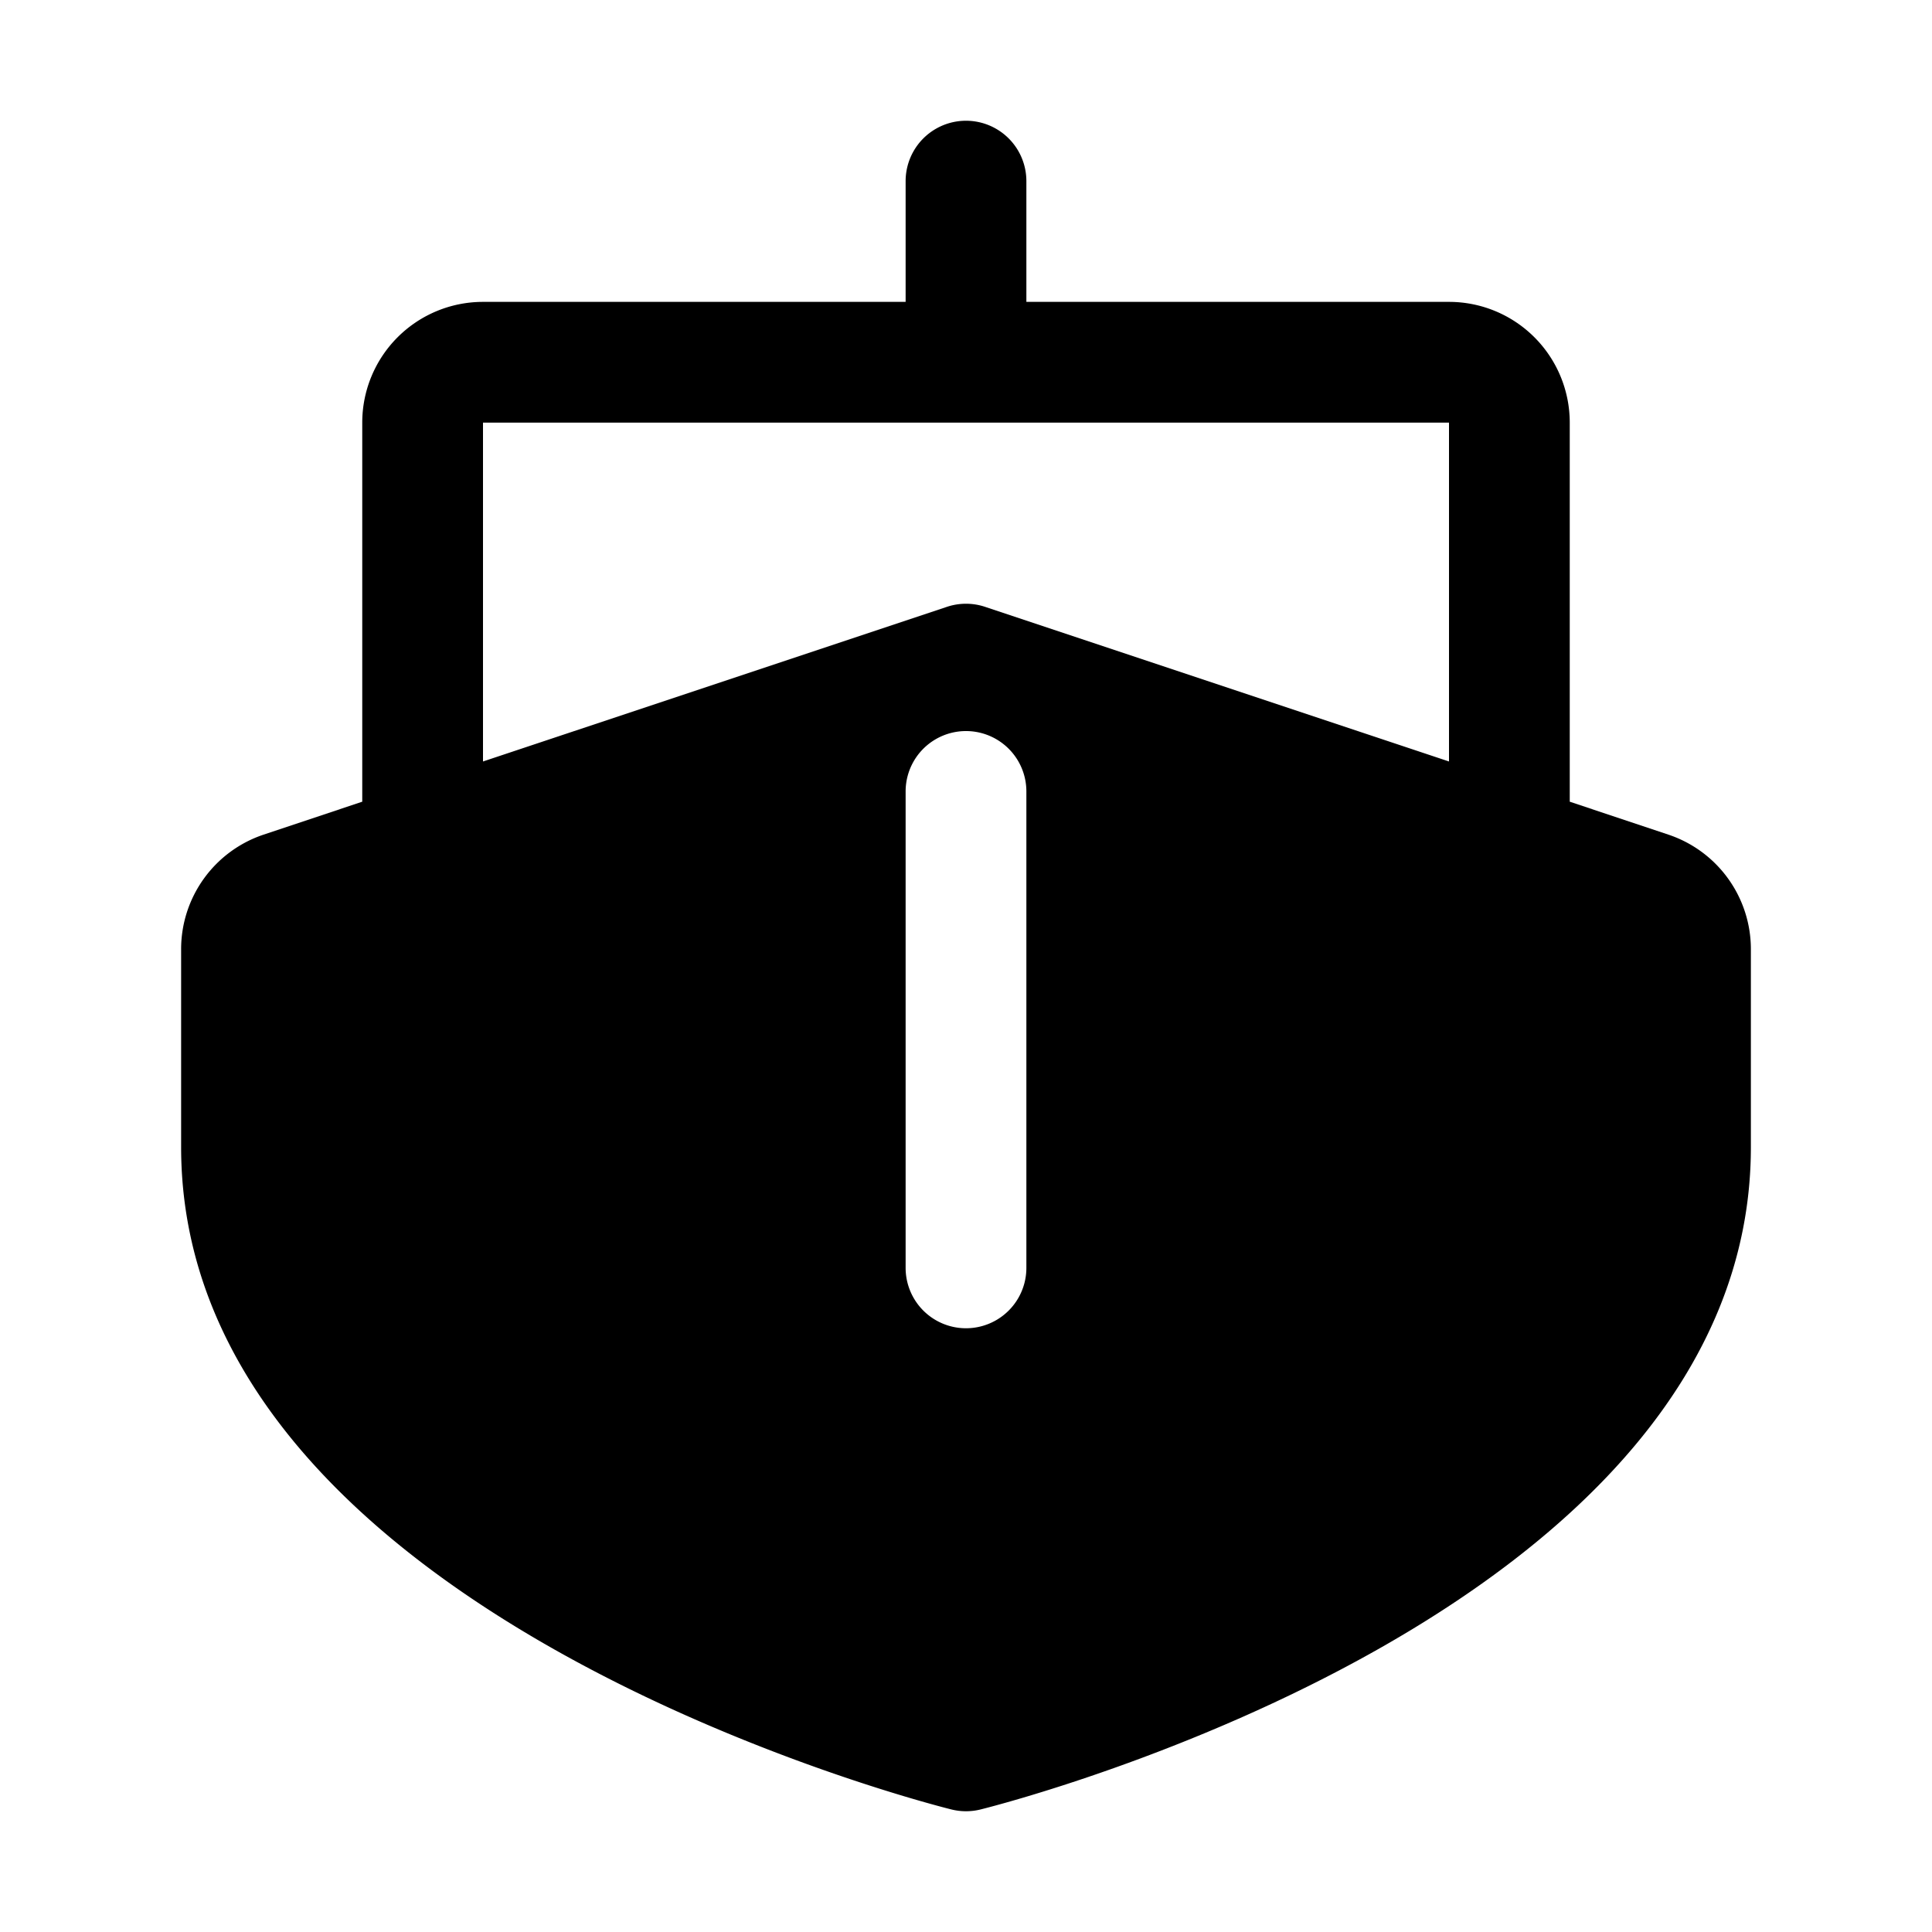
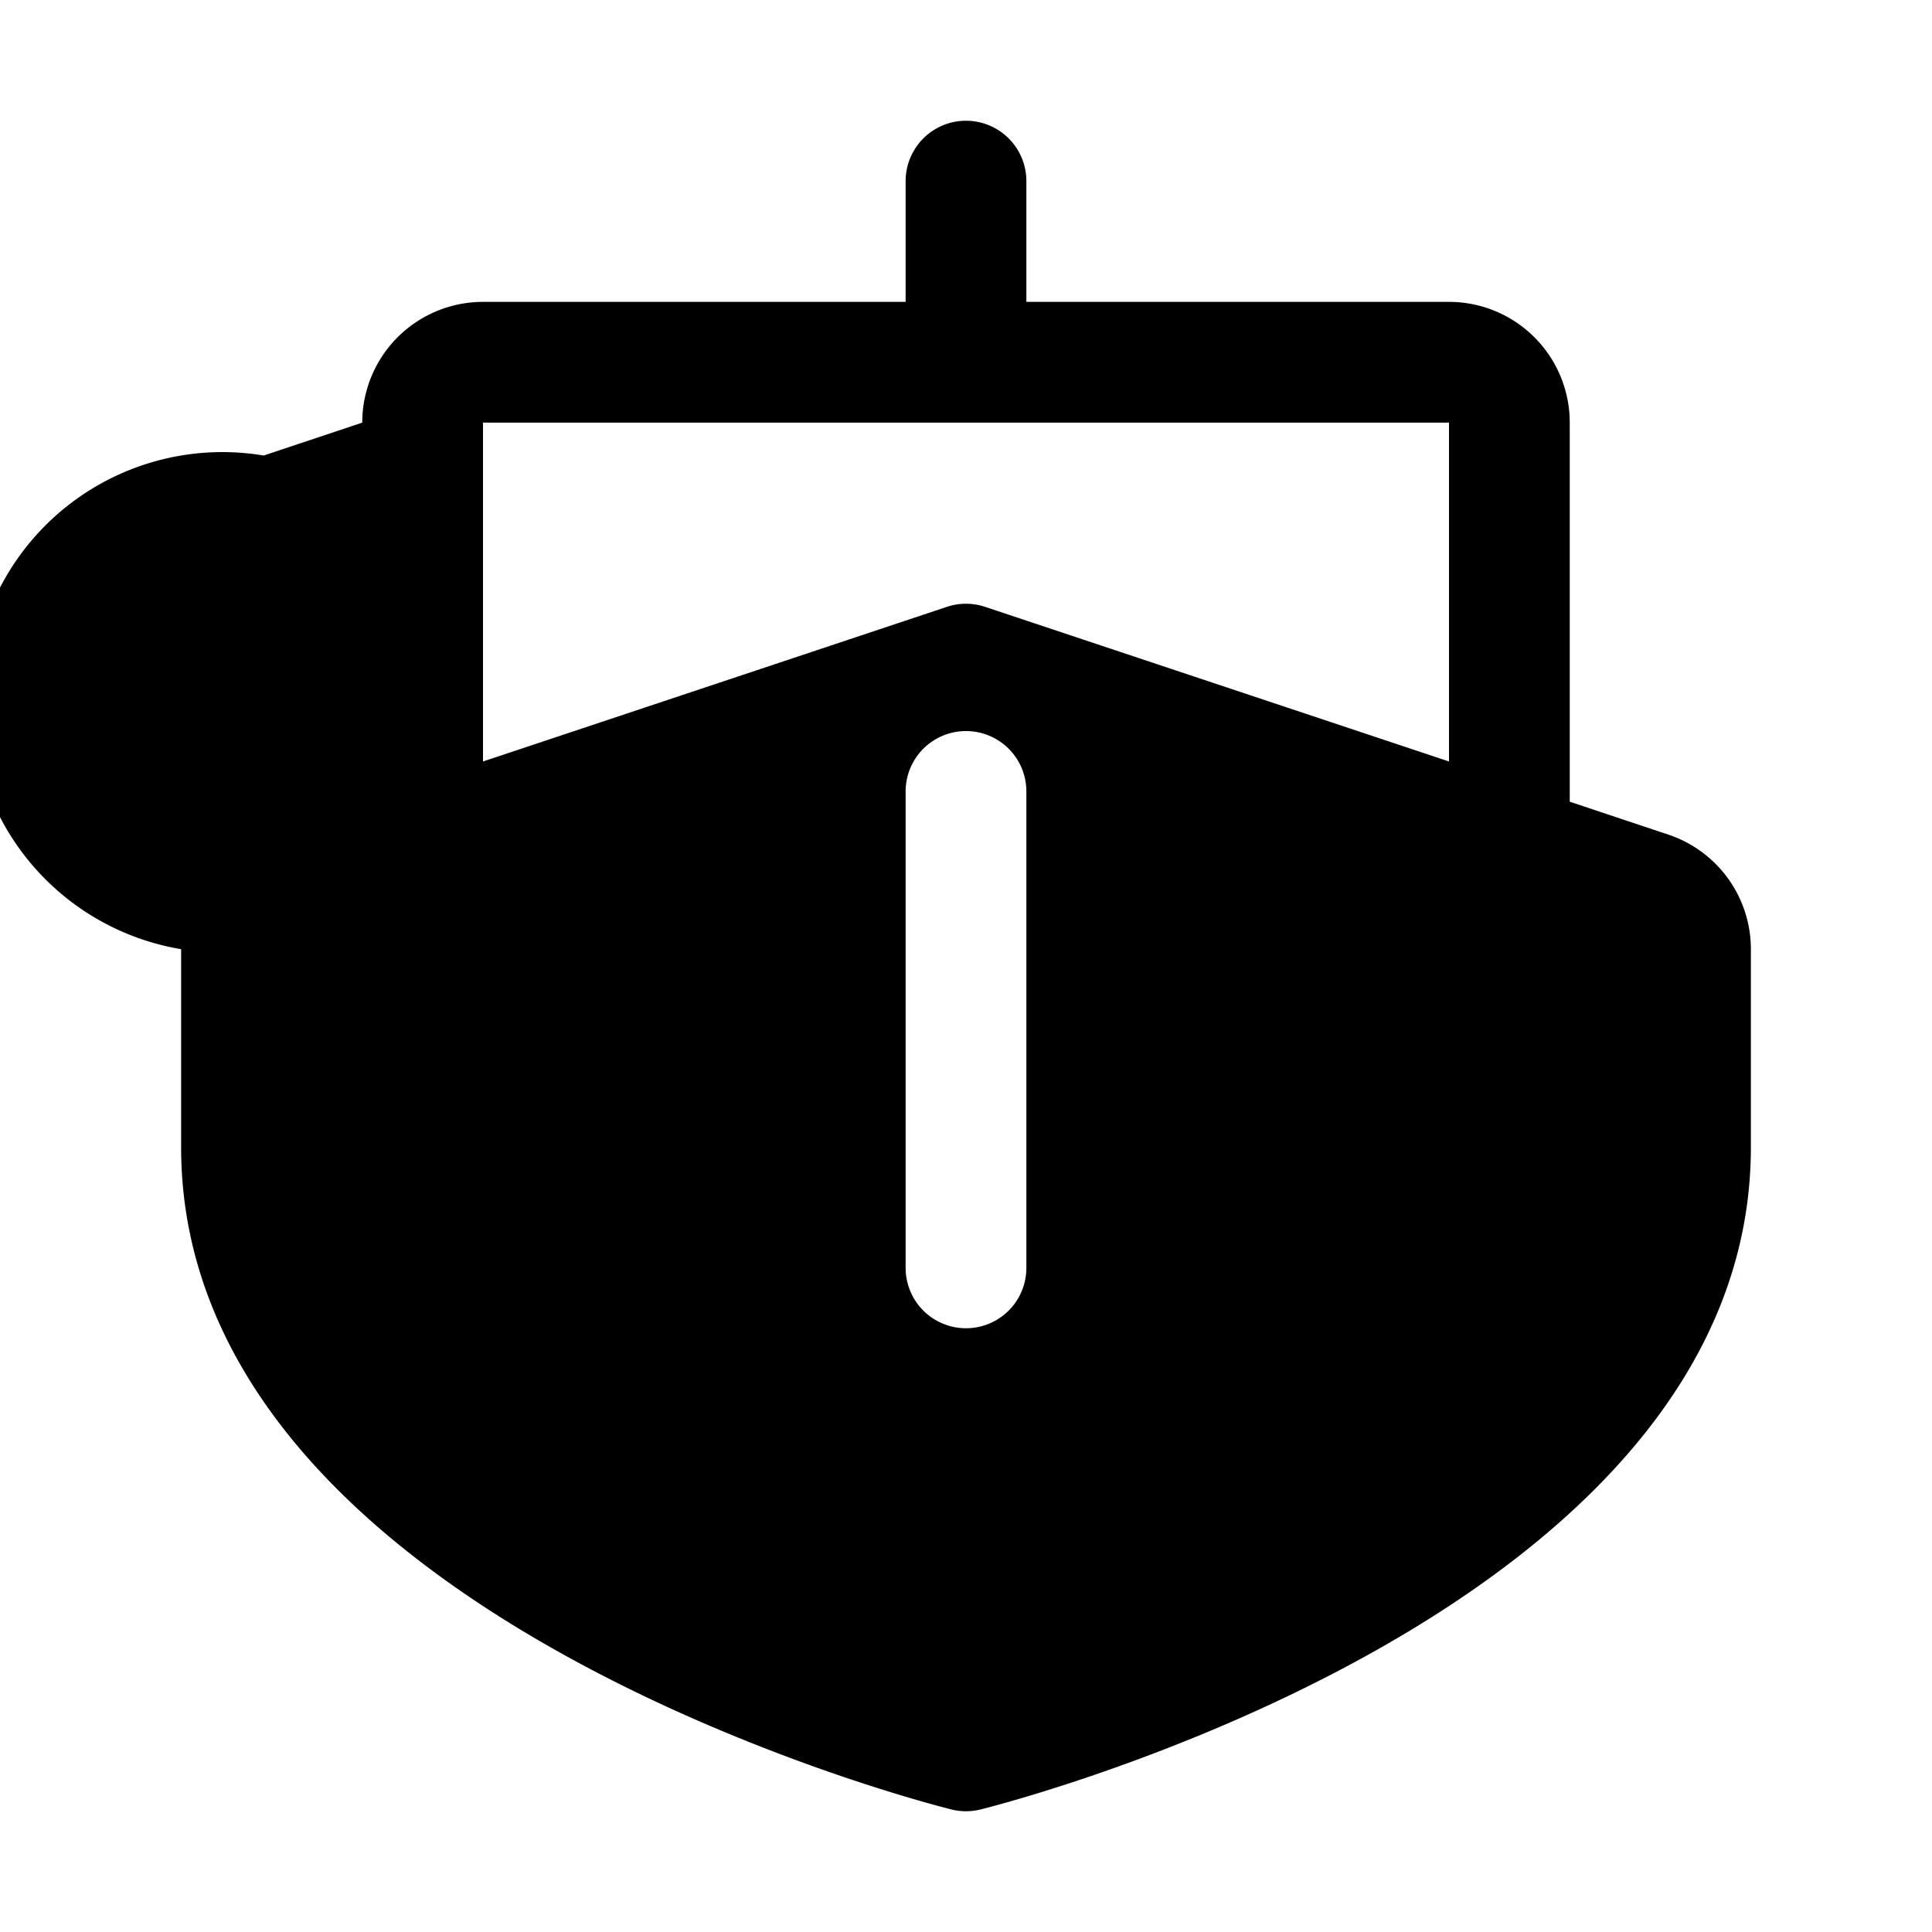
<svg xmlns="http://www.w3.org/2000/svg" viewBox="0 0 256 256" fill="currentColor">
-   <path d="M221.06,110.59,208,106.23V56a16,16,0,0,0-16-16H136V24a8,8,0,0,0-16,0V40H64A16,16,0,0,0,48,56v50.23l-13.06,4.36A16,16,0,0,0,24,125.77V152c0,61.54,97.89,86.72,102.06,87.76a8,8,0,0,0,3.88,0C134.11,238.72,232,213.54,232,152V125.77A16,16,0,0,0,221.06,110.59ZM136,168a8,8,0,0,1-16,0V104.87a8,8,0,0,1,16,0Zm56-67.1L130.53,80.41a8,8,0,0,0-5.06,0L64,100.9V56H192Z" />
+   <path d="M221.06,110.59,208,106.23V56a16,16,0,0,0-16-16H136V24a8,8,0,0,0-16,0V40H64A16,16,0,0,0,48,56l-13.06,4.36A16,16,0,0,0,24,125.77V152c0,61.54,97.89,86.72,102.06,87.76a8,8,0,0,0,3.88,0C134.11,238.72,232,213.54,232,152V125.77A16,16,0,0,0,221.06,110.59ZM136,168a8,8,0,0,1-16,0V104.87a8,8,0,0,1,16,0Zm56-67.1L130.53,80.41a8,8,0,0,0-5.06,0L64,100.9V56H192Z" />
</svg>